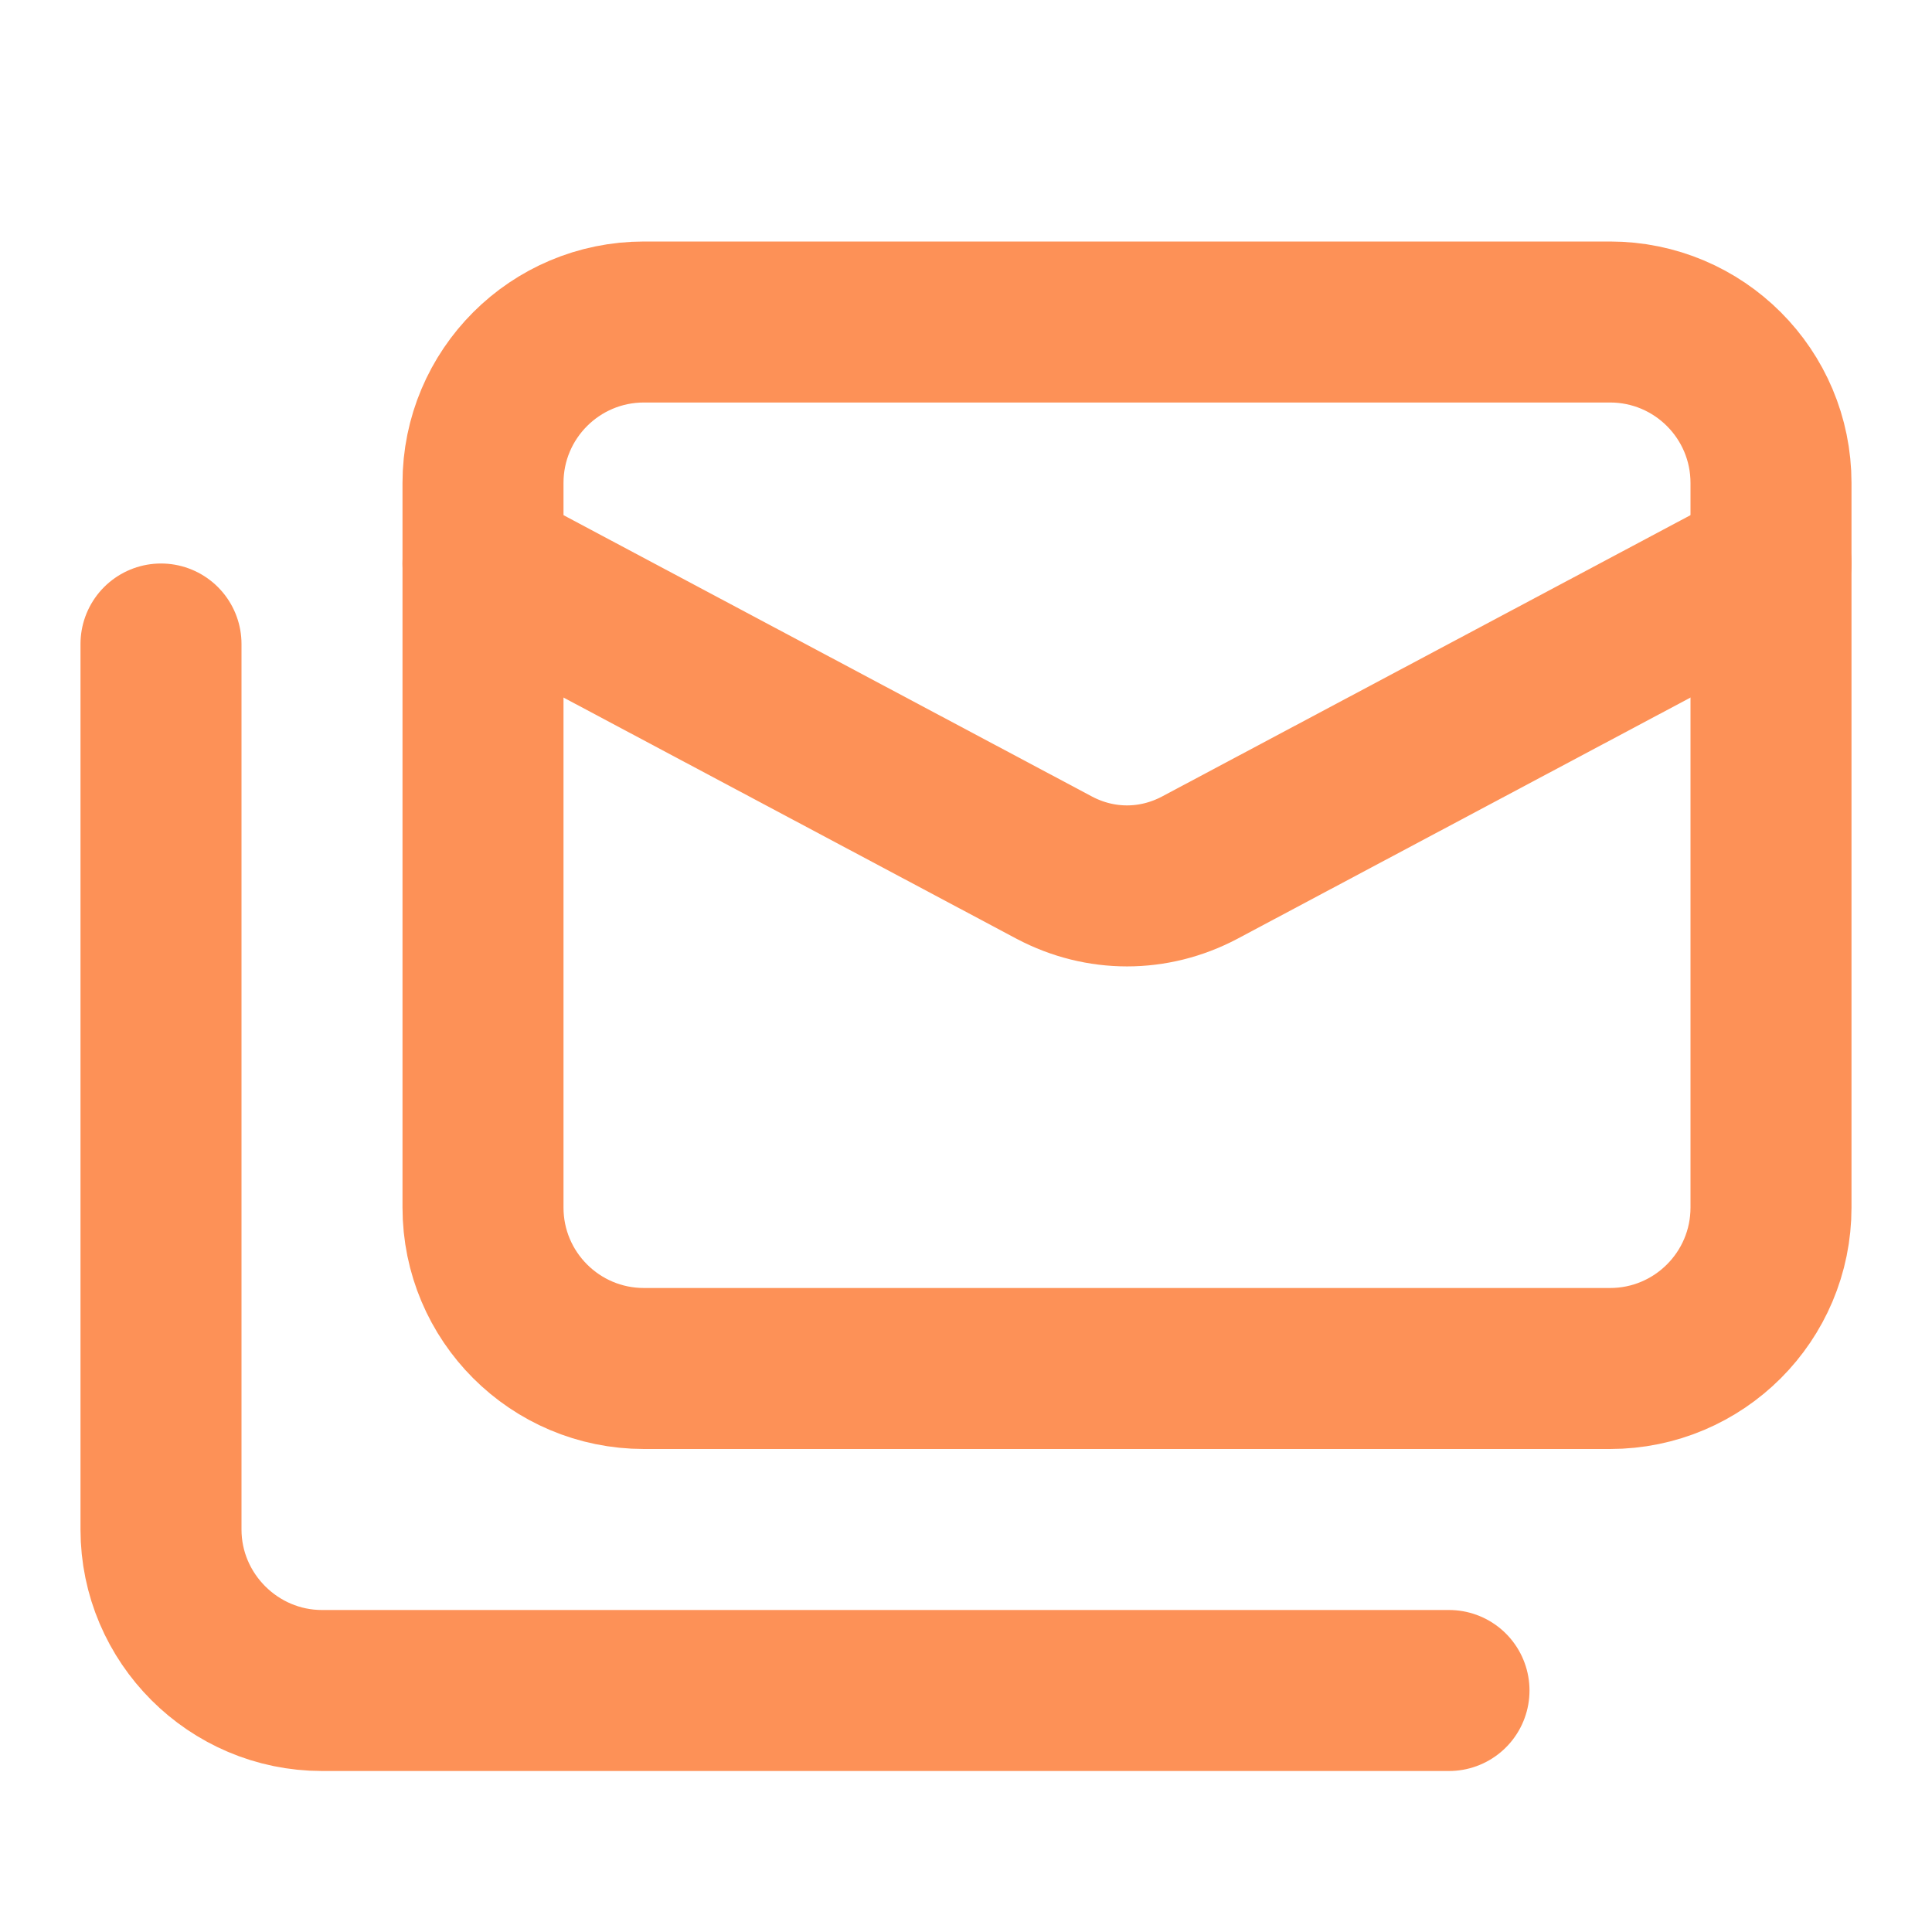
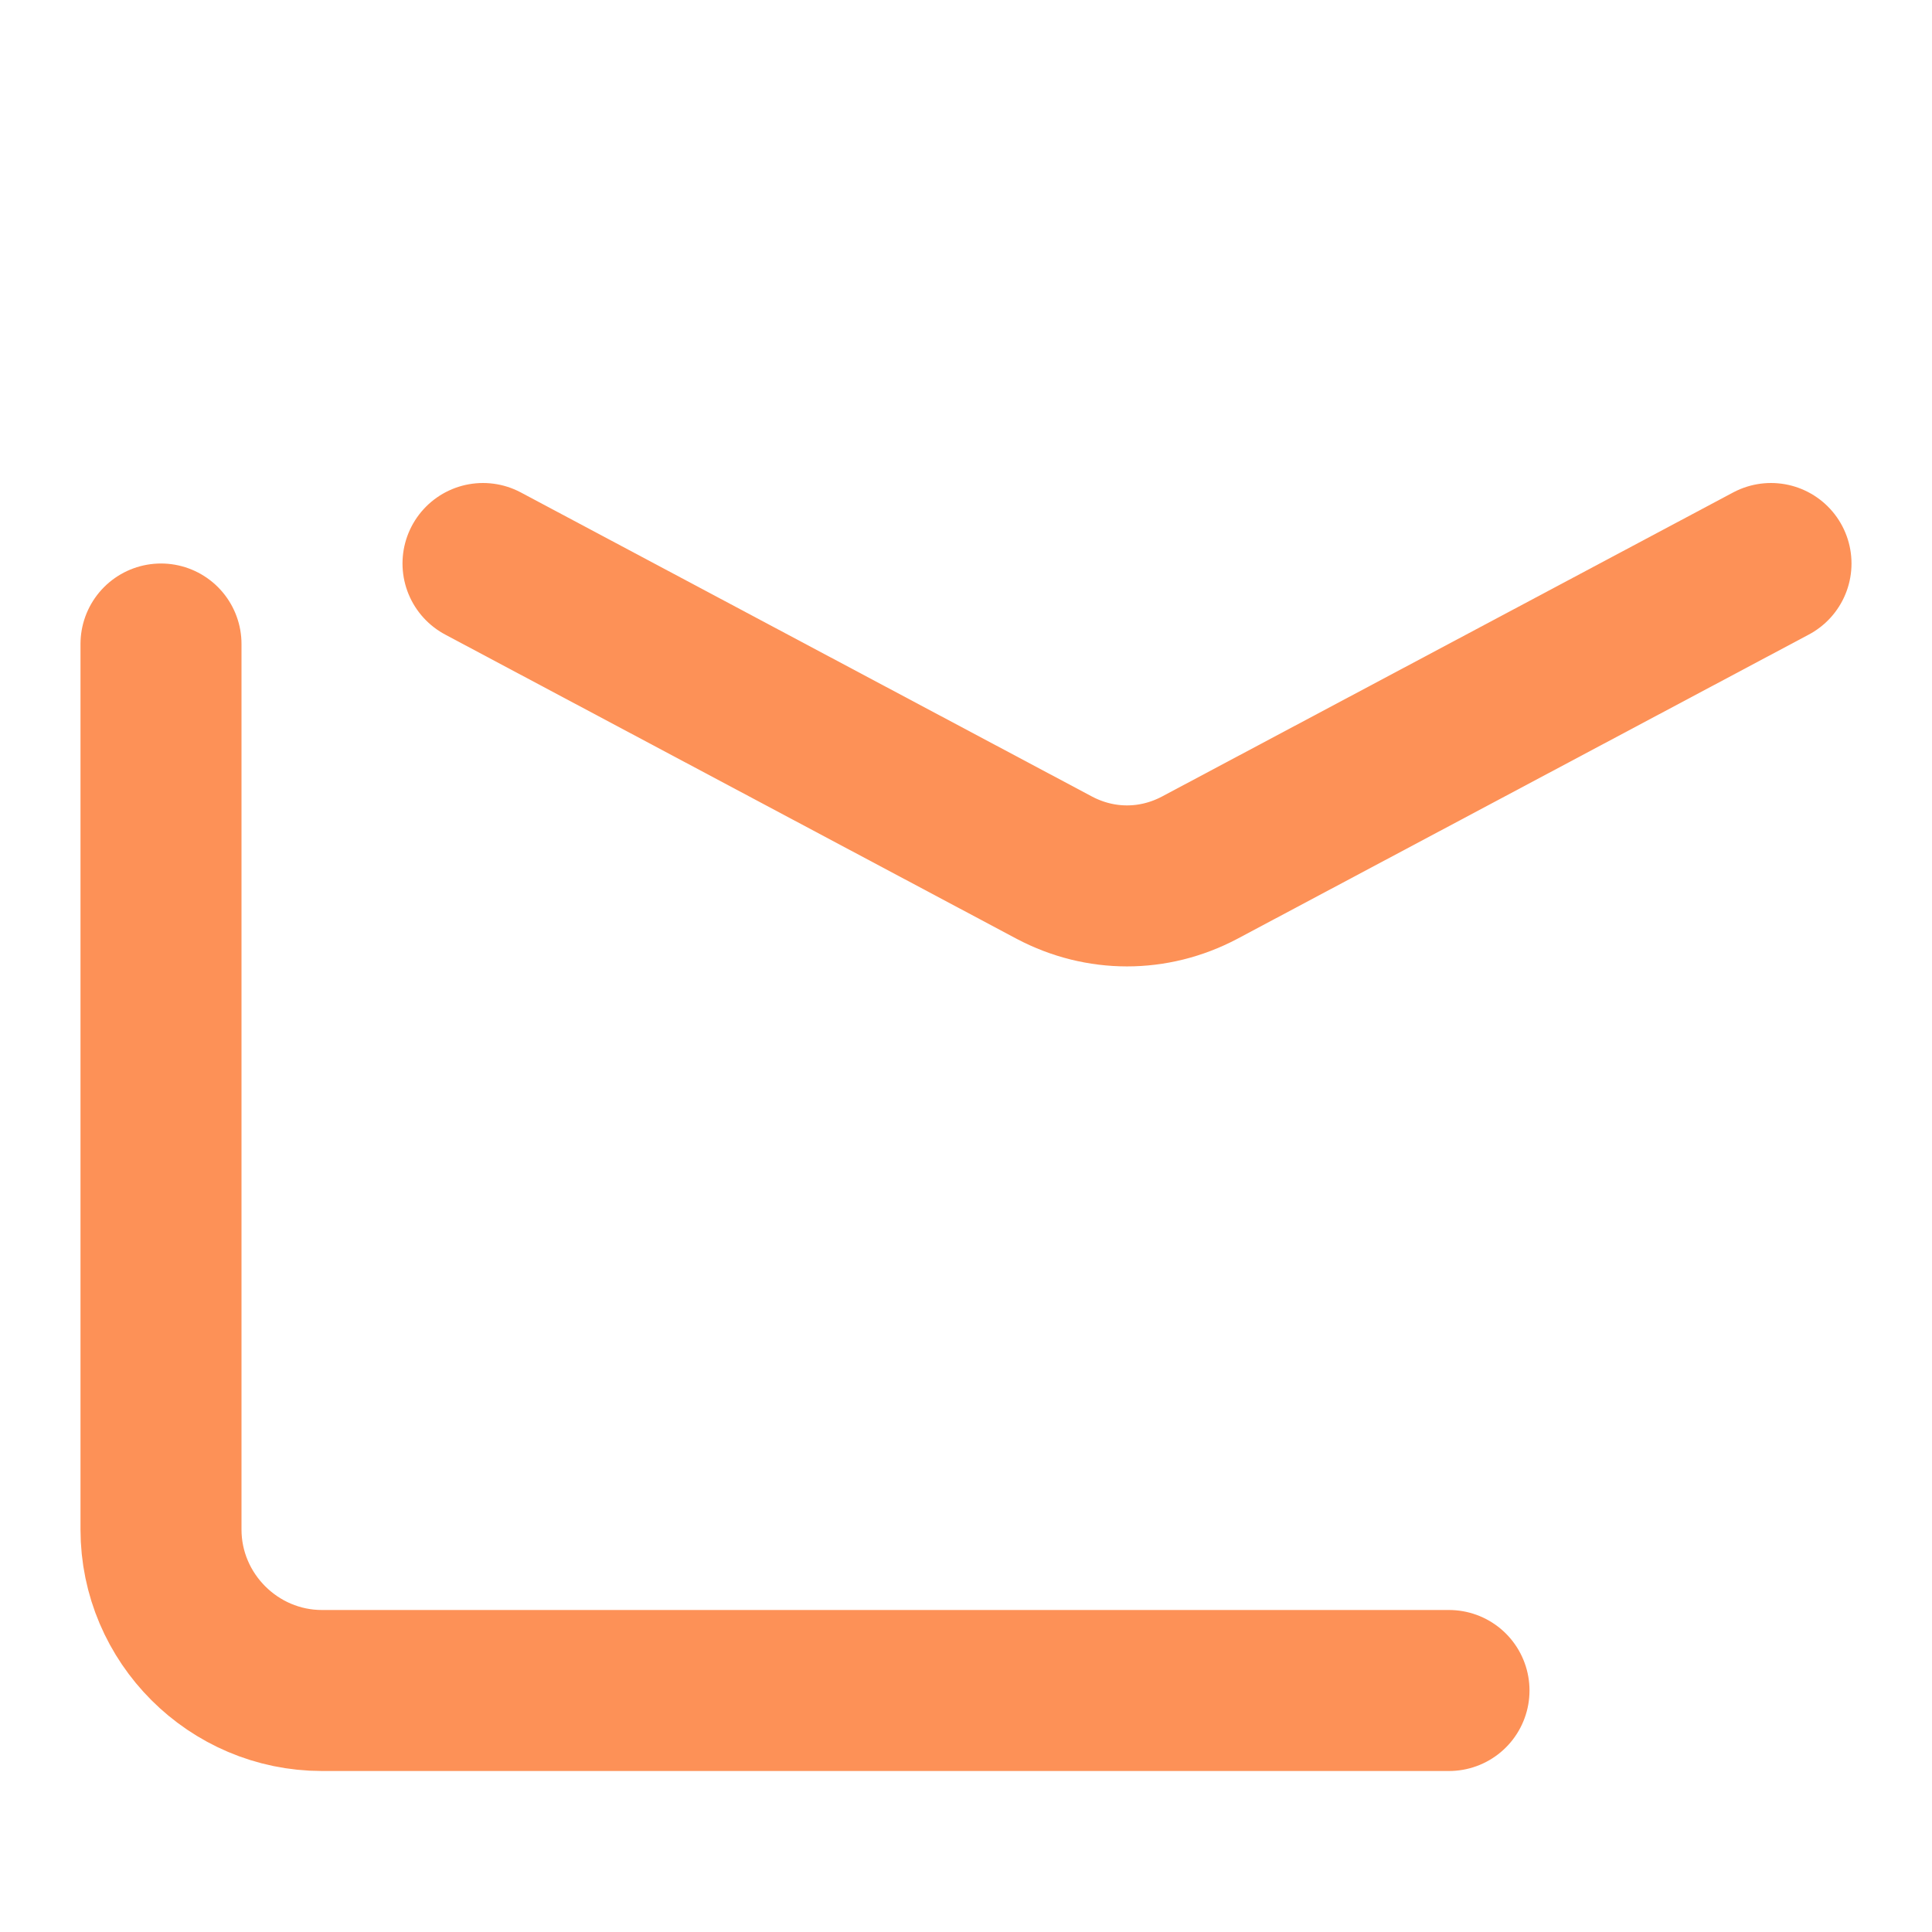
<svg xmlns="http://www.w3.org/2000/svg" width="24" height="24" viewBox="0 0 24 24" fill="none">
  <g id="mails">
-     <path id="Vector" d="M20 4H8C6.895 4 6 4.895 6 6V15C6 16.105 6.895 17 8 17H20C21.105 17 22 16.105 22 15V6C22 4.895 21.105 4 20 4Z" stroke="#FD9157" stroke-width="2" stroke-linecap="round" stroke-linejoin="round" />
    <path id="Vector_2" d="M22 7L14.9 10.78C14.33 11.08 13.67 11.08 13.1 10.78L6 7" stroke="#FD9157" stroke-width="2" stroke-linecap="round" stroke-linejoin="round" />
    <path id="Vector_3" d="M2 8V19C2 20.1 2.9 21 4 21H18" stroke="#FD9157" stroke-width="2" stroke-linecap="round" stroke-linejoin="round" />
  </g>
</svg>